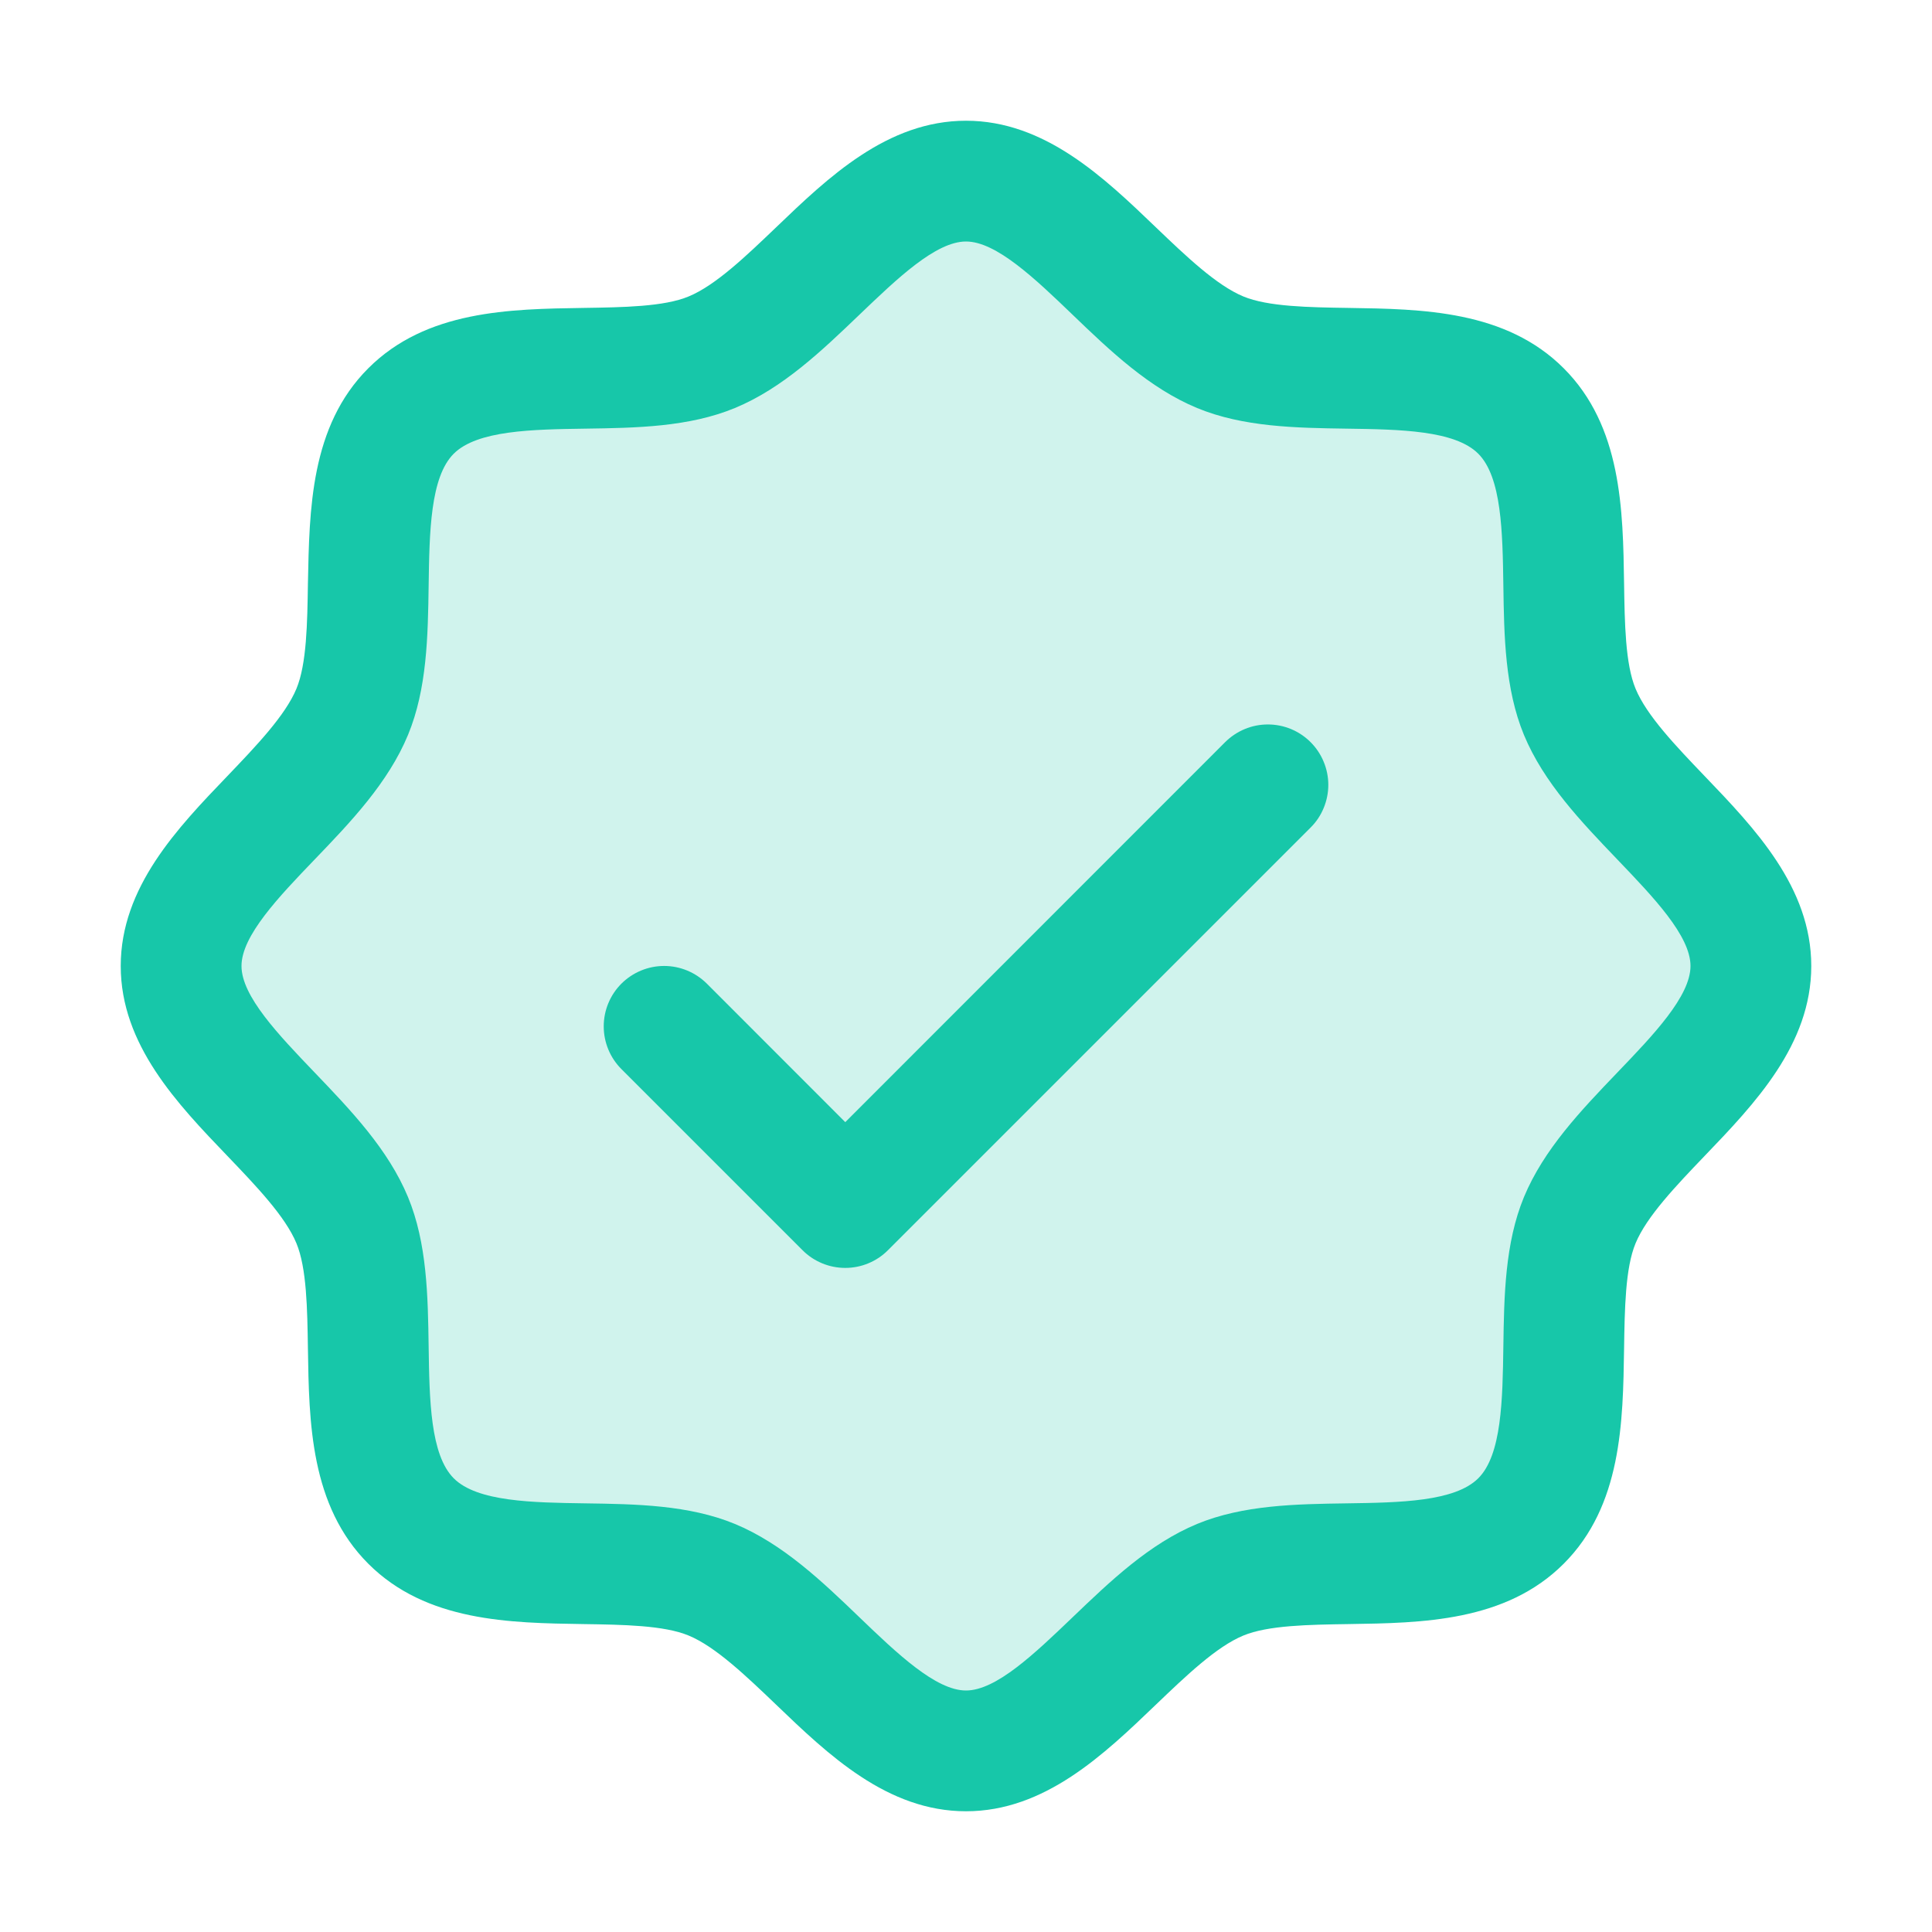
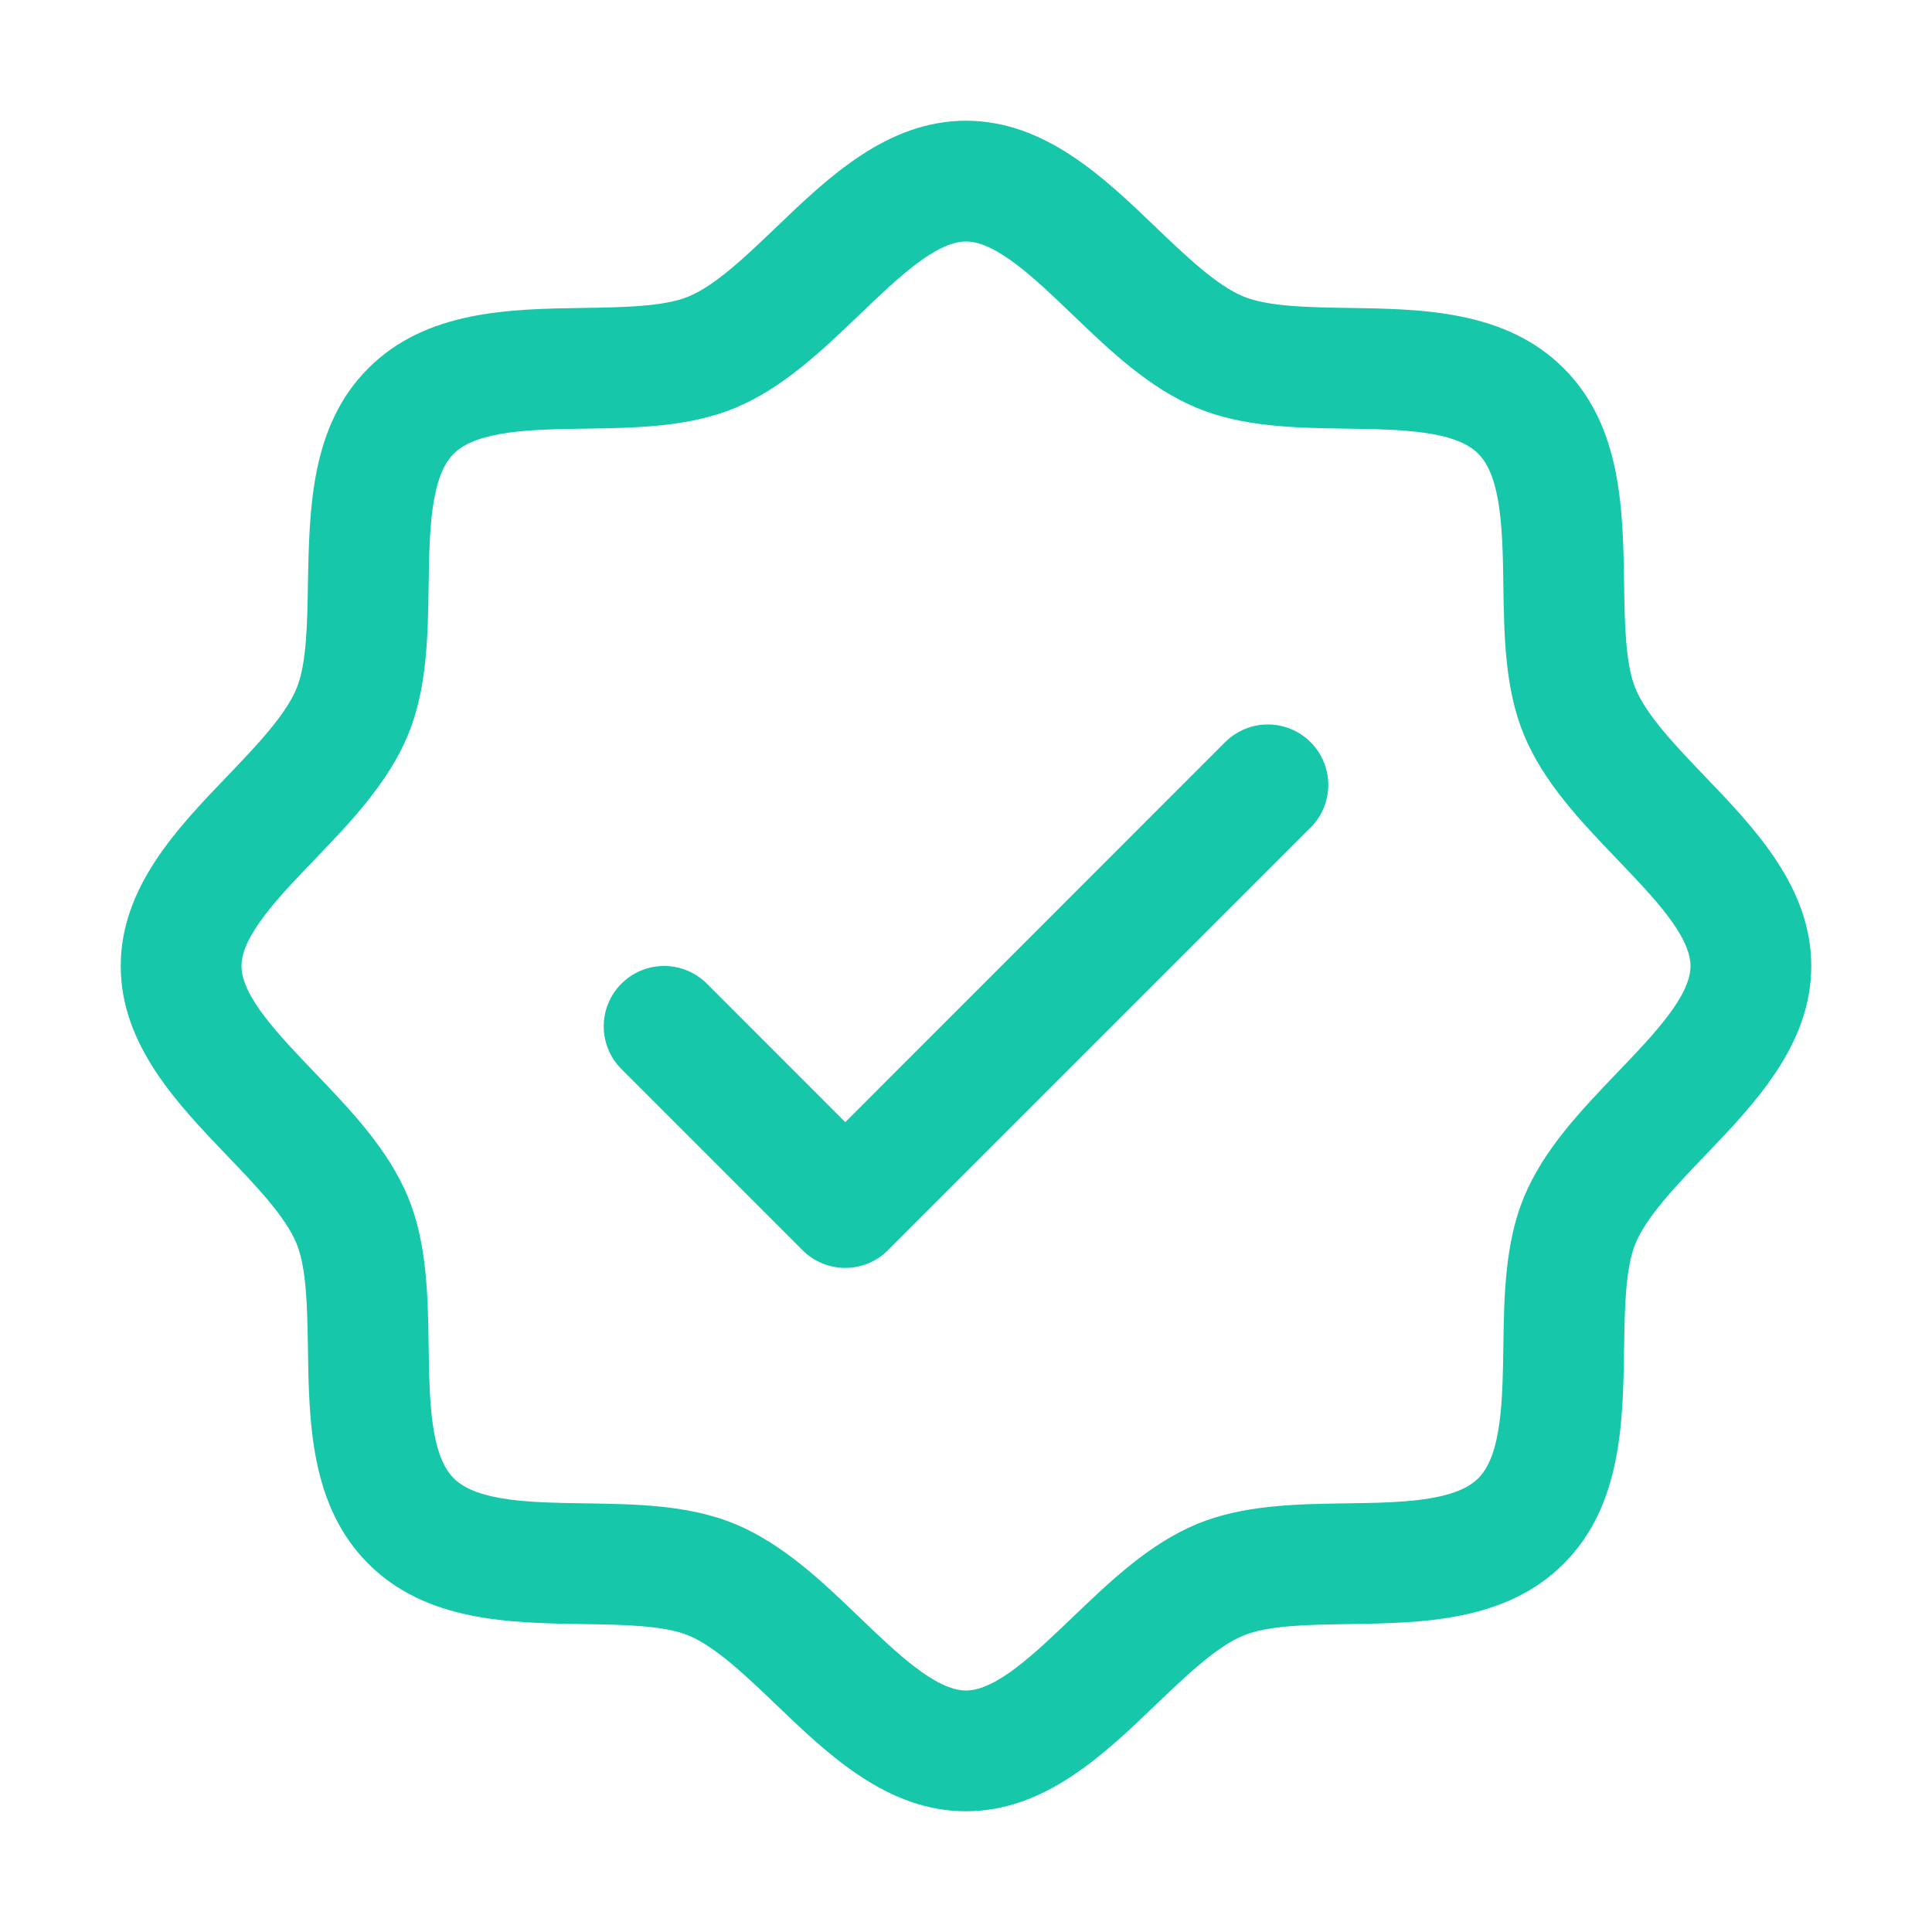
<svg xmlns="http://www.w3.org/2000/svg" width="45" height="45" viewBox="0 0 45 45" fill="none">
-   <path opacity="0.2" d="M40.781 22.5C40.781 24.699 37.649 26.358 36.794 28.422C35.972 30.412 37.044 33.81 35.427 35.427C33.81 37.044 30.412 35.972 28.422 36.794C26.367 37.649 24.697 40.781 22.5 40.781C20.303 40.781 18.633 37.649 16.578 36.794C14.588 35.972 11.19 37.044 9.573 35.427C7.956 33.81 9.028 30.412 8.205 28.422C7.351 26.367 4.219 24.697 4.219 22.5C4.219 20.303 7.351 18.633 8.205 16.578C9.028 14.59 7.956 11.19 9.573 9.573C11.19 7.956 14.59 9.028 16.578 8.205C18.642 7.351 20.303 4.219 22.5 4.219C24.697 4.219 26.367 7.351 28.422 8.205C30.412 9.028 33.81 7.956 35.427 9.573C37.044 11.19 35.972 14.588 36.794 16.578C37.649 18.642 40.781 20.303 40.781 22.5Z" fill="#17C7A9" />
  <path d="M39.702 18.074C39.039 17.381 38.354 16.668 38.095 16.04C37.856 15.465 37.842 14.512 37.828 13.59C37.802 11.874 37.774 9.93 36.422 8.578C35.07 7.226 33.126 7.198 31.41 7.172C30.488 7.158 29.535 7.144 28.96 6.905C28.334 6.646 27.619 5.961 26.926 5.298C25.713 4.133 24.335 2.812 22.5 2.812C20.665 2.812 19.288 4.133 18.074 5.298C17.381 5.961 16.668 6.646 16.04 6.905C15.469 7.144 14.512 7.158 13.59 7.172C11.874 7.198 9.93 7.226 8.578 8.578C7.226 9.93 7.207 11.874 7.172 13.59C7.158 14.512 7.144 15.465 6.905 16.04C6.646 16.666 5.961 17.381 5.298 18.074C4.133 19.287 2.812 20.665 2.812 22.5C2.812 24.335 4.133 25.712 5.298 26.926C5.961 27.619 6.646 28.332 6.905 28.96C7.144 29.535 7.158 30.488 7.172 31.41C7.198 33.126 7.226 35.07 8.578 36.422C9.93 37.774 11.874 37.802 13.59 37.828C14.512 37.842 15.465 37.856 16.04 38.095C16.666 38.354 17.381 39.039 18.074 39.702C19.287 40.867 20.665 42.188 22.5 42.188C24.335 42.188 25.712 40.867 26.926 39.702C27.619 39.039 28.332 38.354 28.96 38.095C29.535 37.856 30.488 37.842 31.41 37.828C33.126 37.802 35.07 37.774 36.422 36.422C37.774 35.07 37.802 33.126 37.828 31.41C37.842 30.488 37.856 29.535 38.095 28.96C38.354 28.334 39.039 27.619 39.702 26.926C40.867 25.713 42.188 24.335 42.188 22.5C42.188 20.665 40.867 19.288 39.702 18.074ZM37.672 24.98C36.83 25.859 35.958 26.768 35.495 27.884C35.053 28.956 35.033 30.182 35.016 31.368C34.998 32.599 34.979 33.887 34.432 34.432C33.885 34.977 32.606 34.998 31.368 35.016C30.182 35.033 28.956 35.053 27.884 35.495C26.768 35.958 25.859 36.83 24.98 37.672C24.101 38.514 23.203 39.375 22.5 39.375C21.797 39.375 20.892 38.51 20.02 37.672C19.148 36.833 18.232 35.958 17.116 35.495C16.044 35.053 14.818 35.033 13.632 35.016C12.401 34.998 11.113 34.979 10.568 34.432C10.023 33.885 10.002 32.606 9.984 31.368C9.967 30.182 9.947 28.956 9.504 27.884C9.042 26.768 8.17 25.859 7.328 24.98C6.486 24.101 5.625 23.203 5.625 22.5C5.625 21.797 6.49 20.892 7.328 20.02C8.167 19.148 9.042 18.232 9.504 17.116C9.947 16.044 9.967 14.818 9.984 13.632C10.002 12.401 10.021 11.113 10.568 10.568C11.115 10.023 12.394 10.002 13.632 9.984C14.818 9.967 16.044 9.947 17.116 9.504C18.232 9.042 19.141 8.17 20.02 7.328C20.899 6.486 21.797 5.625 22.5 5.625C23.203 5.625 24.108 6.49 24.98 7.328C25.852 8.167 26.768 9.042 27.884 9.504C28.956 9.947 30.182 9.967 31.368 9.984C32.599 10.002 33.887 10.021 34.432 10.568C34.977 11.115 34.998 12.394 35.016 13.632C35.033 14.818 35.053 16.044 35.495 17.116C35.958 18.232 36.83 19.141 37.672 20.02C38.514 20.899 39.375 21.797 39.375 22.5C39.375 23.203 38.51 24.108 37.672 24.98ZM30.526 17.286C30.657 17.417 30.761 17.572 30.831 17.743C30.902 17.913 30.939 18.096 30.939 18.281C30.939 18.466 30.902 18.649 30.831 18.82C30.761 18.991 30.657 19.146 30.526 19.276L20.682 29.12C20.552 29.251 20.397 29.354 20.226 29.425C20.055 29.496 19.872 29.532 19.688 29.532C19.503 29.532 19.32 29.496 19.149 29.425C18.978 29.354 18.823 29.251 18.693 29.12L14.474 24.901C14.21 24.637 14.062 24.279 14.062 23.906C14.062 23.533 14.21 23.175 14.474 22.911C14.738 22.648 15.096 22.499 15.469 22.499C15.842 22.499 16.2 22.648 16.464 22.911L19.688 26.137L28.536 17.286C28.667 17.156 28.822 17.052 28.993 16.981C29.163 16.91 29.346 16.874 29.531 16.874C29.716 16.874 29.899 16.91 30.07 16.981C30.241 17.052 30.396 17.156 30.526 17.286Z" fill="#17C7A9" />
</svg>